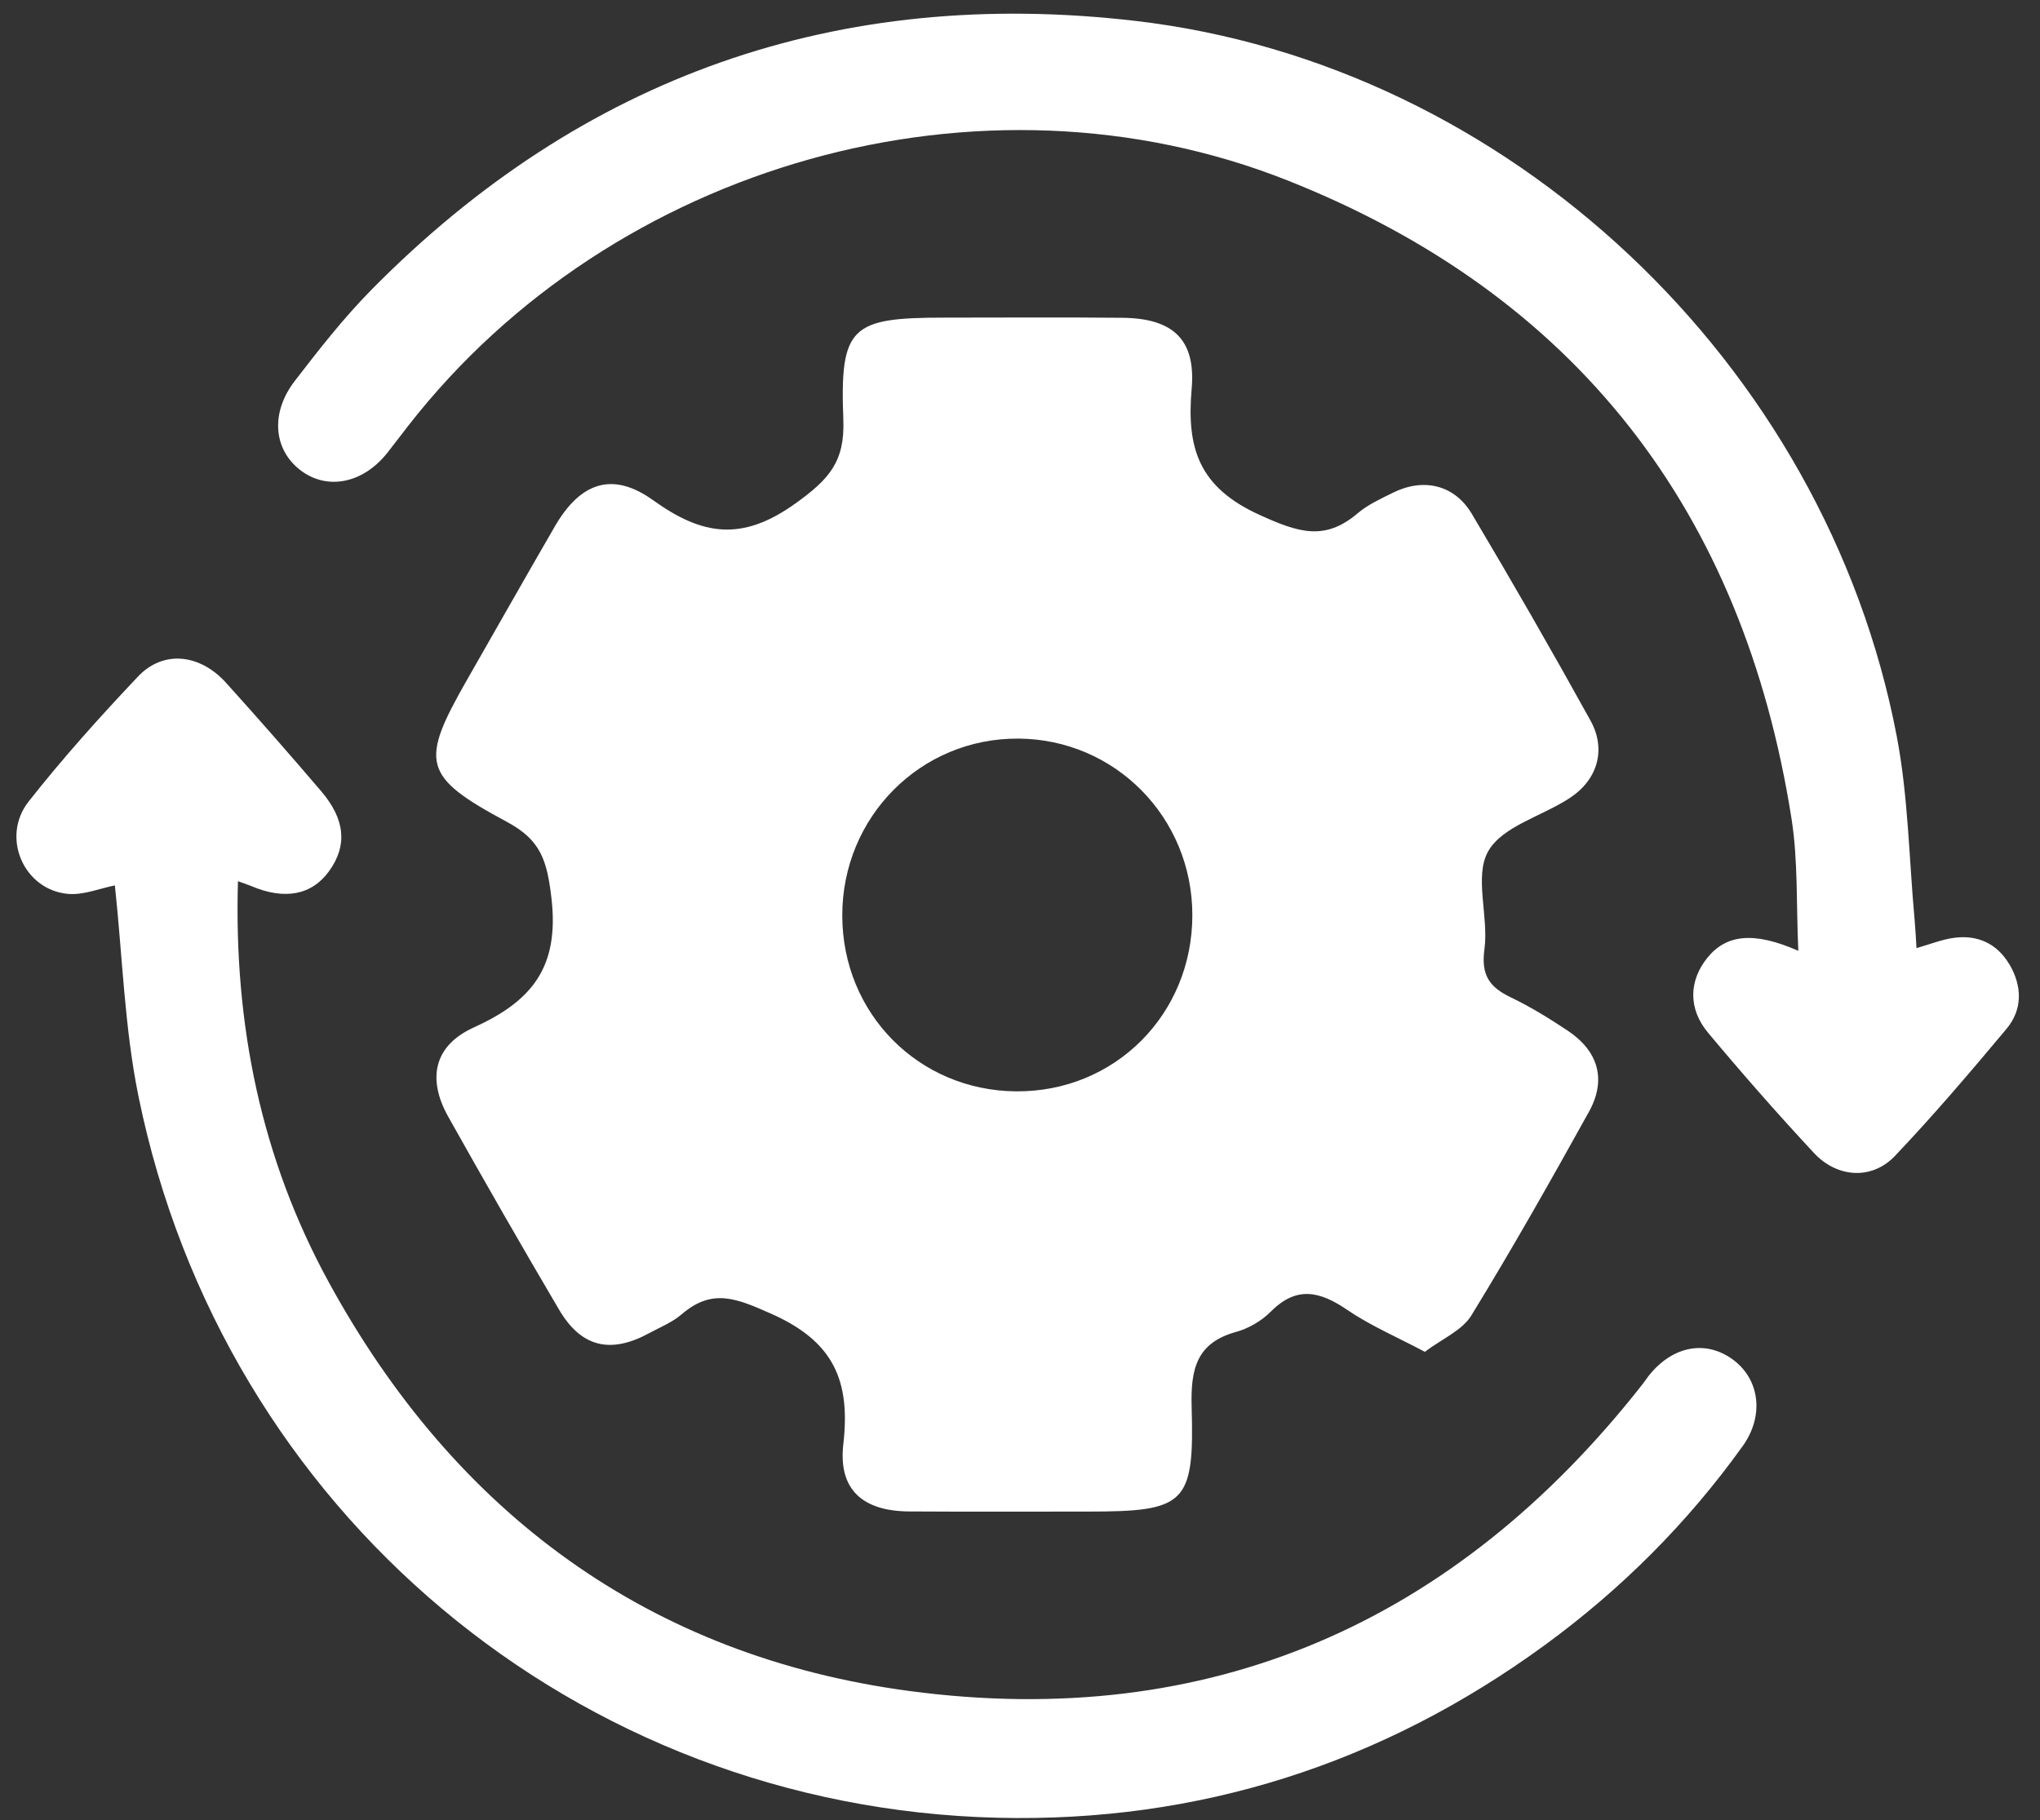
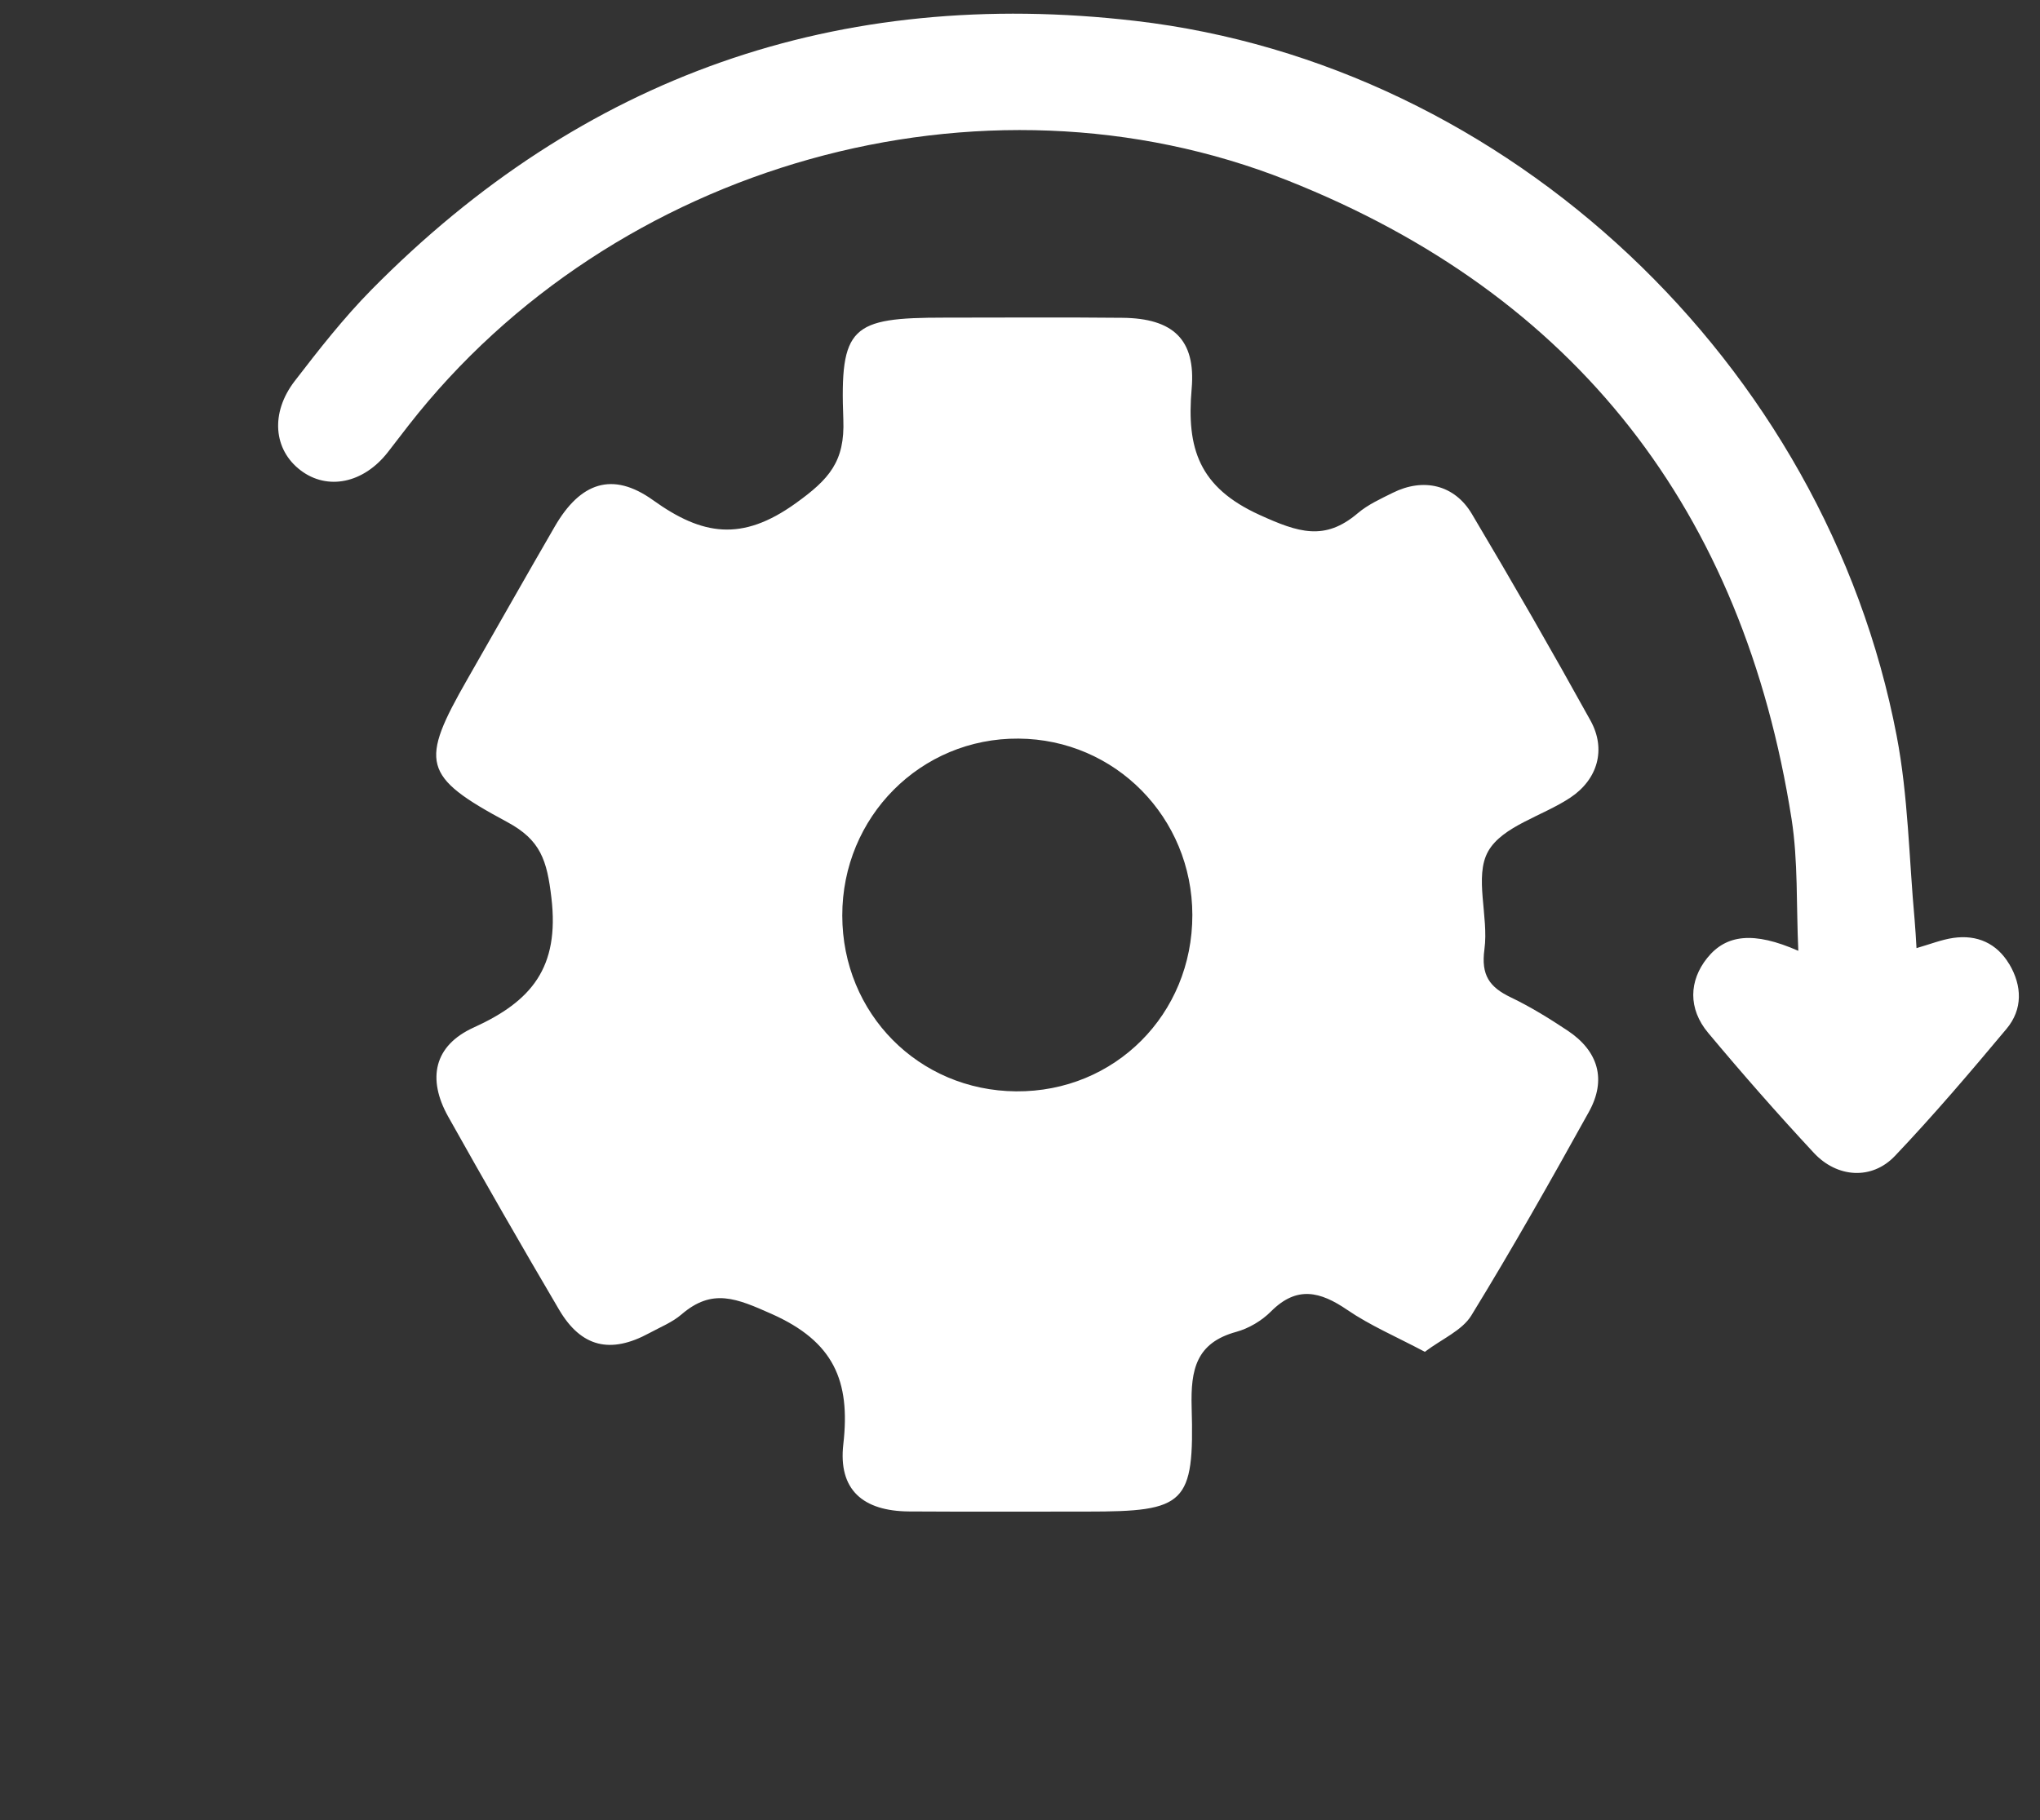
<svg xmlns="http://www.w3.org/2000/svg" width="93" height="83" viewBox="0 0 93 83" fill="none">
  <rect x="0" y="0" width="93" height="83" fill="#333333" stroke="none" />
  <path d="M36.265 22.956C33.813 24.715 32.006 24.411 29.774 22.81C27.918 21.479 26.455 22.001 25.295 24.003C23.958 26.312 22.644 28.636 21.318 30.953C19.131 34.776 19.234 35.396 23.12 37.484C24.645 38.304 24.936 39.222 25.138 40.943C25.512 44.124 24.229 45.659 21.595 46.855C19.781 47.678 19.465 49.192 20.434 50.922C22.088 53.873 23.773 56.81 25.489 59.725C26.498 61.437 27.829 61.752 29.597 60.792C30.099 60.519 30.649 60.301 31.074 59.934C32.476 58.729 33.577 59.206 35.179 59.917C38.007 61.176 38.777 62.966 38.446 65.851C38.206 67.936 39.341 68.909 41.442 68.923C44.151 68.94 46.859 68.929 49.567 68.929C54.04 68.929 54.453 68.599 54.325 64.165C54.277 62.444 54.533 61.236 56.358 60.734C56.931 60.577 57.521 60.227 57.943 59.802C59.12 58.62 60.187 58.89 61.421 59.733C62.462 60.445 63.642 60.947 64.956 61.644C65.734 61.056 66.652 60.674 67.074 59.989C68.942 56.945 70.701 53.828 72.434 50.704C73.249 49.235 72.87 47.93 71.459 46.992C70.629 46.442 69.774 45.911 68.876 45.481C67.907 45.016 67.51 44.474 67.673 43.284C67.875 41.798 67.197 39.968 67.841 38.824C68.491 37.668 70.324 37.215 71.587 36.374C72.841 35.539 73.232 34.166 72.508 32.858C70.755 29.688 68.95 26.547 67.1 23.436C66.305 22.096 64.885 21.778 63.494 22.472C62.941 22.747 62.359 23.011 61.897 23.404C60.389 24.686 59.186 24.282 57.424 23.481C54.656 22.222 54.089 20.447 54.325 17.736C54.525 15.467 53.461 14.518 51.178 14.492C48.469 14.464 45.761 14.484 43.053 14.484C38.794 14.484 38.283 14.888 38.446 19.133C38.52 21.046 37.804 21.852 36.268 22.954L36.265 22.956ZM46.434 33.681C50.839 33.712 54.351 37.278 54.357 41.721C54.362 46.252 50.822 49.8 46.323 49.766C41.878 49.732 38.403 46.218 38.398 41.752C38.392 37.249 41.975 33.647 46.434 33.681Z" fill="white" />
  <path d="M91.598 43.966C91.034 43.017 90.135 42.612 89.046 42.77C88.51 42.848 87.992 43.057 87.37 43.235C87.342 42.782 87.322 42.369 87.285 41.956C87.028 39.153 86.994 36.308 86.466 33.557C83.211 16.551 68.76 2.933 51.769 0.954C38.236 -0.624 26.556 3.452 16.928 13.219C15.663 14.504 14.539 15.941 13.436 17.375C12.313 18.834 12.472 20.51 13.701 21.445C14.927 22.38 16.572 22.041 17.678 20.624C18 20.211 18.317 19.793 18.639 19.38C27.938 7.468 44.73 2.686 58.696 8.228C71.859 13.451 79.468 23.306 81.674 37.343C81.976 39.274 81.885 41.267 81.982 43.358C79.949 42.463 78.695 42.609 77.831 43.682C76.996 44.721 76.95 45.997 77.871 47.098C79.43 48.963 81.035 50.793 82.689 52.571C83.755 53.718 85.338 53.813 86.381 52.717C88.151 50.856 89.822 48.891 91.472 46.918C92.222 46.023 92.185 44.953 91.601 43.966H91.598Z" fill="white" />
-   <path d="M79.003 61.999C77.78 61.104 76.303 61.362 75.223 62.661C75.1 62.808 74.998 62.971 74.881 63.12C66.325 74.031 55.107 78.927 41.466 77.112C29.618 75.534 20.757 69.035 14.984 58.462C11.902 52.821 10.657 46.72 10.848 40.183C11.116 40.281 11.284 40.335 11.444 40.401C12.98 41.055 14.215 40.82 15.007 39.718C15.84 38.559 15.745 37.372 14.639 36.076C13.217 34.409 11.771 32.76 10.303 31.134C9.103 29.808 7.438 29.639 6.292 30.85C4.559 32.682 2.865 34.567 1.306 36.549C0.026 38.175 1.084 40.582 3.099 40.762C3.803 40.825 4.542 40.513 5.237 40.375C5.585 43.605 5.673 46.877 6.321 50.032C10.189 68.897 26.274 82.421 45.48 82.891C54.623 83.115 62.984 80.45 70.419 75.021C73.906 72.474 76.928 69.456 79.448 65.94C80.44 64.555 80.221 62.891 78.997 61.996L79.003 61.999Z" fill="white" />
</svg>